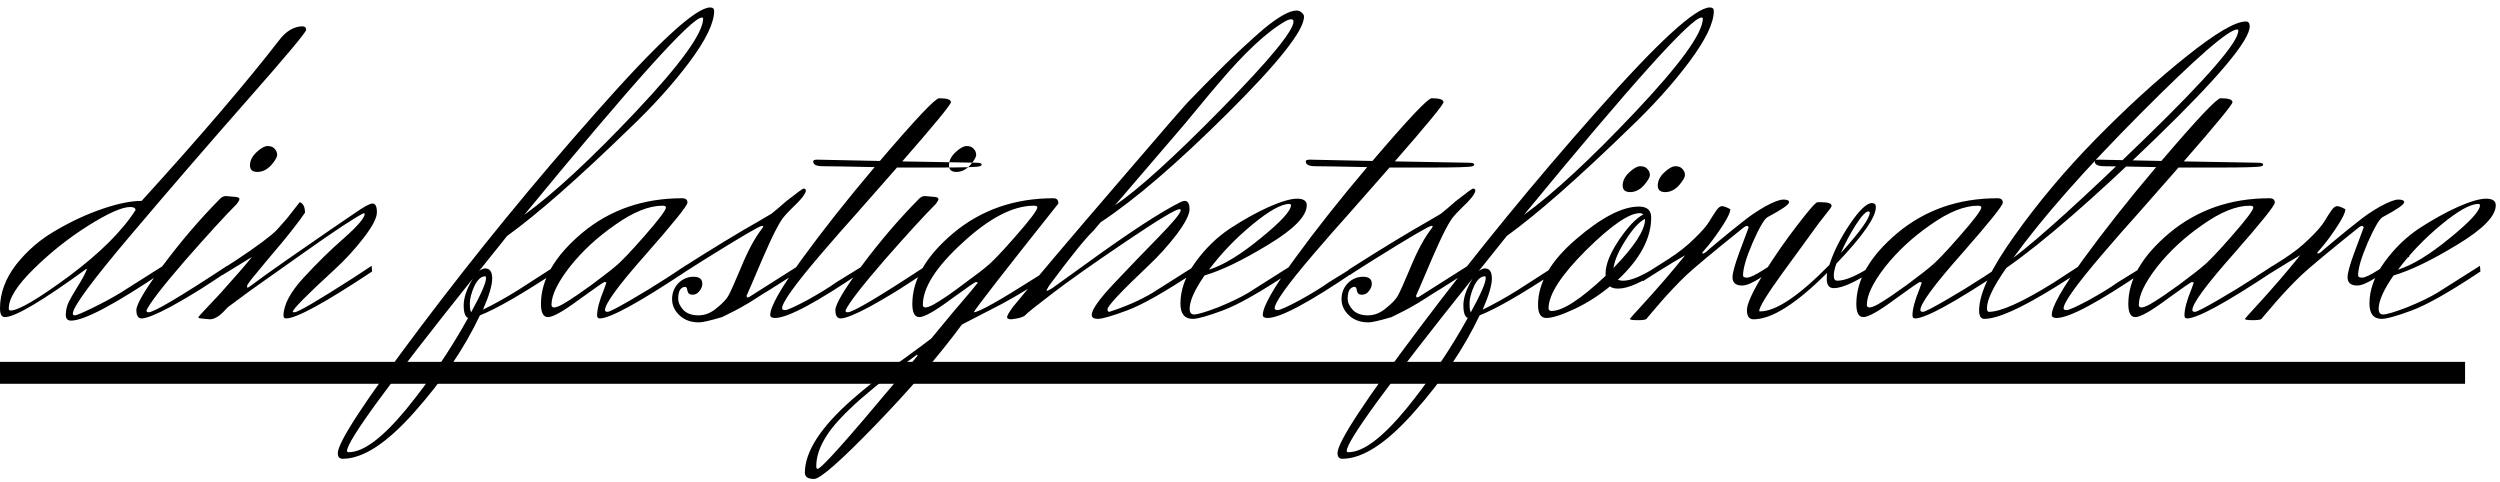
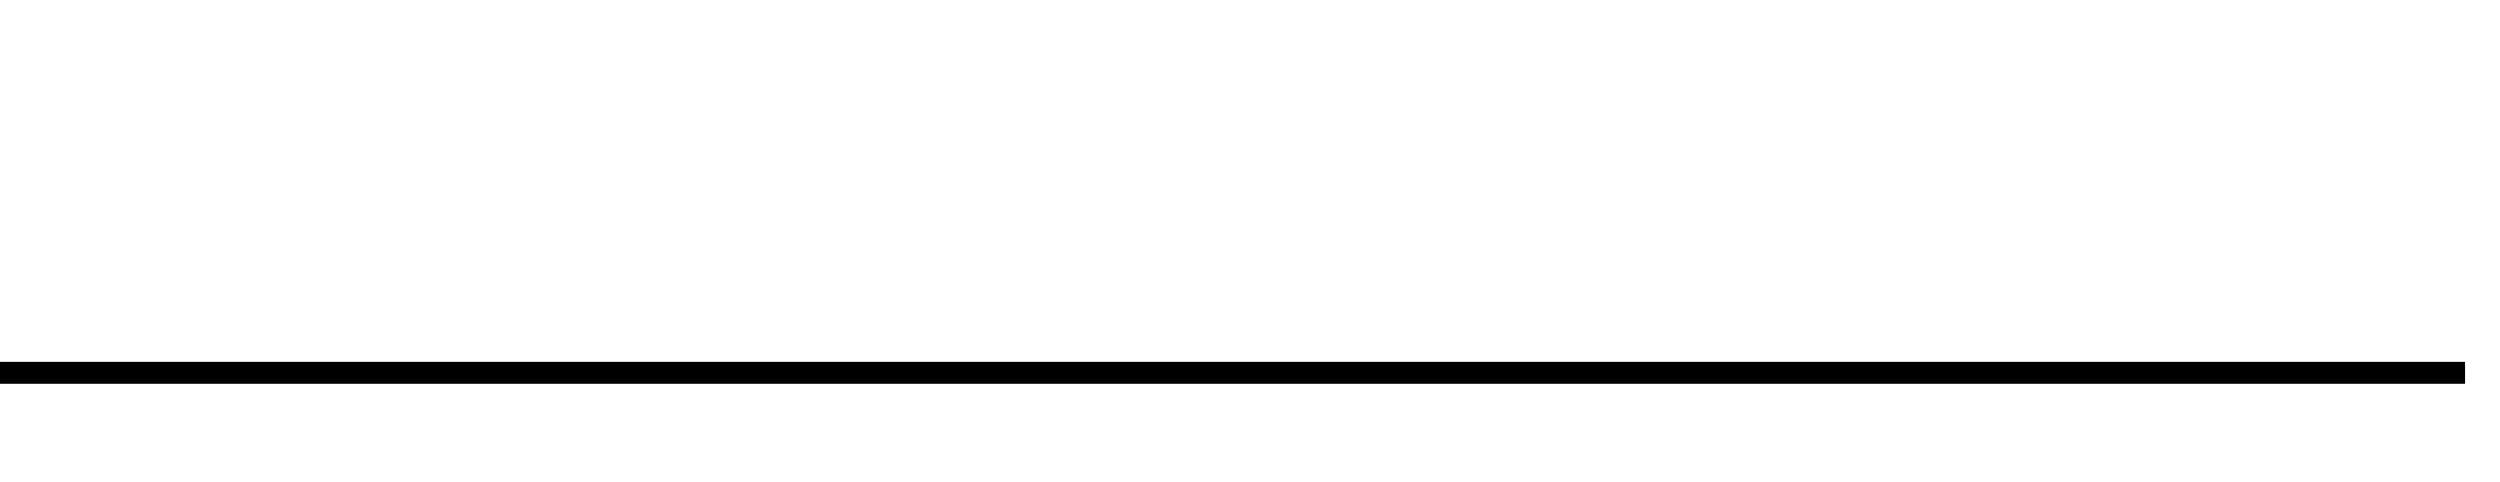
<svg xmlns="http://www.w3.org/2000/svg" width="228" height="44" viewBox="0 0 228 44" fill="none">
-   <path d="M0.96 28.32C1.68 28.32 3.453 27.28 6.28 25.2C9.107 23.093 11.133 21.08 12.36 19.16C12.36 18.973 12.2 18.88 11.88 18.88C11.133 18.88 9.867 19.44 8.08 20.56C6.293 21.68 4.627 23 3.08 24.52C1.56 26.013 0.8 27.213 0.8 28.12C0.8 28.253 0.853 28.32 0.96 28.32ZM6.48 29.24C6.16 29.24 6 29.067 6 28.72C6 28.347 6.08 27.973 6.24 27.6C6.427 27.227 6.693 26.76 7.04 26.2C7.493 25.48 7.787 24.933 7.92 24.56L7.88 24.52C3.853 27.453 1.373 28.92 0.44 28.92C0.147 28.92 0 28.653 0 28.12C0 26.733 0.493 25.4 1.48 24.12C2.493 22.84 3.707 21.8 5.12 21C6.533 20.173 7.947 19.52 9.36 19.04C10.773 18.56 11.96 18.32 12.92 18.32C18.28 12.427 22.467 7.533 25.48 3.64C26.093 2.84 26.787 2.427 27.56 2.4C27.8 2.4 27.92 2.507 27.92 2.72C27.92 2.933 26.147 5.053 22.6 9.08C19.053 13.107 15.507 17.213 11.96 21.4C8.413 25.587 6.64 27.987 6.64 28.6C6.64 28.707 6.707 28.76 6.84 28.76C6.973 28.76 7.507 28.533 8.44 28.08C9.373 27.627 10.213 27.173 10.96 26.72L14.88 24.24L14.92 24.76C10.493 27.747 7.68 29.24 6.48 29.24ZM22.797 15.08C22.797 15.48 23.023 15.68 23.477 15.68C23.93 15.68 24.343 15.48 24.717 15.08C25.09 14.653 25.277 14.333 25.277 14.12C25.277 13.907 25.197 13.72 25.037 13.56C24.903 13.4 24.69 13.32 24.397 13.32C24.13 13.32 23.797 13.507 23.397 13.88C22.997 14.253 22.797 14.653 22.797 15.08ZM13.357 28.32C13.357 28.427 13.423 28.48 13.557 28.48C14.037 28.48 16.423 27.067 20.717 24.24L20.757 24.76L19.117 25.84C18.023 26.56 16.823 27.28 15.517 28C14.21 28.693 13.343 29.04 12.917 29.04C12.597 29.04 12.437 28.787 12.437 28.28C12.437 27.747 13.237 26.4 14.837 24.24C16.463 22.053 18.183 20.04 19.997 18.2C20.183 17.987 20.383 17.88 20.597 17.88L21.517 17.96C21.73 17.987 21.837 18.053 21.837 18.16C21.837 18.24 21.757 18.387 21.597 18.6C20.53 19.667 18.957 21.387 16.877 23.76C14.823 26.133 13.65 27.653 13.357 28.32ZM20.294 25.08L20.174 24.6L21.494 23.76C23.494 22.427 24.747 21.493 25.254 20.96C25.761 20.4 26.067 20.053 26.174 19.92C26.867 19.04 27.254 18.547 27.334 18.44C27.654 18.547 27.814 18.867 27.814 19.4C27.281 20.173 26.561 21.107 25.654 22.2C24.747 23.267 24.001 24.16 23.414 24.88C22.827 25.573 22.534 25.973 22.534 26.08C22.534 26.187 22.547 26.24 22.574 26.24C22.627 26.24 22.827 26.107 23.174 25.84C23.547 25.547 24.534 24.84 26.134 23.72C29.361 21.48 31.414 20.067 32.294 19.48C33.174 18.867 33.734 18.56 33.974 18.56C34.241 18.56 34.374 18.827 34.374 19.36C34.374 19.867 33.974 20.64 33.174 21.68C32.374 22.72 31.494 23.68 30.534 24.56C27.974 26.907 26.694 28.2 26.694 28.44C26.694 28.467 26.747 28.48 26.854 28.48C27.174 28.48 28.974 27.427 32.254 25.32L33.894 24.24L33.934 24.76C29.641 27.613 27.027 29.04 26.094 29.04C25.934 29.04 25.854 28.96 25.854 28.8C25.854 27.813 26.467 26.653 27.694 25.32C28.947 23.96 30.187 22.747 31.414 21.68C32.641 20.587 33.254 19.867 33.254 19.52C33.254 19.467 33.227 19.44 33.174 19.44C32.401 19.813 30.601 21 27.774 23C24.974 24.973 23.334 26.133 22.854 26.48C21.601 27.413 20.934 27.907 20.854 27.96C20.801 27.987 20.667 28.12 20.454 28.36C19.974 28.867 19.534 29.12 19.134 29.12C18.494 29.067 18.161 29.027 18.134 29C18.107 28.973 18.094 28.947 18.094 28.92C18.094 28.893 18.321 28.64 18.774 28.16C19.201 27.707 19.627 27.253 20.054 26.8C21.467 25.227 22.441 24.107 22.974 23.44L20.294 25.08ZM44.328 25.36C44.328 25.253 44.301 25.2 44.248 25.2C43.875 25.2 43.541 25.507 43.248 26.12C42.981 26.733 42.848 27.253 42.848 27.68C42.848 28.08 42.888 28.347 42.968 28.48C43.875 26.827 44.328 25.787 44.328 25.36ZM64.128 1.68C64.128 1.627 64.088 1.6 64.008 1.6C63.075 1.6 57.675 7.6 47.808 19.6C50.502 17.653 53.888 14.52 57.968 10.2C62.075 5.853 64.128 3.013 64.128 1.68ZM31.648 41.12C31.648 41.2 31.701 41.24 31.808 41.24C33.142 41.24 34.888 39.933 37.048 37.32C39.181 34.707 41.062 31.933 42.688 29C42.422 28.893 42.288 28.507 42.288 27.84C42.288 27.147 42.568 26.333 43.128 25.4C35.475 34.973 31.648 40.213 31.648 41.12ZM64.768 0.68C65.008 0.68 65.128 0.787 65.128 1C65.128 2.093 64.382 3.64 62.888 5.64C61.395 7.64 59.568 9.667 57.408 11.72C52.742 16.253 49.022 19.52 46.248 21.52L43.688 24.72C43.901 24.56 44.088 24.48 44.248 24.48C44.675 24.48 44.888 24.787 44.888 25.4C44.888 26.013 44.608 26.96 44.048 28.24C45.035 27.76 46.088 27.173 47.208 26.48L50.688 24.24L50.728 24.76C47.581 26.84 45.261 28.173 43.768 28.76C42.355 31.747 40.382 34.667 37.848 37.52C35.315 40.4 33.115 41.84 31.248 41.84C30.955 41.84 30.808 41.667 30.808 41.32C30.808 40.333 33.328 36.493 38.368 29.8C43.408 23.107 48.742 16.587 54.368 10.24C59.995 3.867 63.462 0.68 64.768 0.68ZM62.496 24.24L62.536 24.76C58.243 27.613 55.629 29.04 54.696 29.04C54.536 29.04 54.456 28.947 54.456 28.76C54.456 28.2 54.669 27.4 55.096 26.36L55.296 25.8C55.296 25.747 55.243 25.72 55.136 25.72C55.056 25.72 54.283 26.253 52.816 27.32C51.376 28.387 50.429 28.92 49.976 28.92C49.549 28.92 49.336 28.52 49.336 27.72C49.336 25.507 50.589 23.347 53.096 21.24C55.629 19.133 58.669 18.08 62.216 18.08C62.536 18.08 62.696 18.213 62.696 18.48C62.696 18.747 61.443 20.307 58.936 23.16C56.429 25.987 55.176 27.693 55.176 28.28C55.176 28.387 55.256 28.44 55.416 28.44C55.576 28.44 56.256 28.093 57.456 27.4C58.656 26.707 59.789 26.013 60.856 25.32L62.496 24.24ZM56.136 24.28C56.589 23.933 57.469 23.013 58.776 21.52C60.083 20.027 60.736 19.16 60.736 18.92C60.736 18.813 60.629 18.76 60.416 18.76C59.189 18.76 57.763 19.333 56.136 20.48C54.509 21.6 53.123 22.88 51.976 24.32C50.856 25.76 50.296 26.92 50.296 27.8C50.296 27.96 50.376 28.04 50.536 28.04C50.696 28.04 50.949 27.947 51.296 27.76C51.669 27.547 52.109 27.267 52.616 26.92C53.149 26.547 53.603 26.227 53.976 25.96C55.256 25 55.976 24.44 56.136 24.28ZM62.533 24.76C62.4 24.84 62.239 24.947 62.053 25.08L61.933 24.6C64.946 22.68 67.4 21.187 69.293 20.12L70.373 19.48C70.773 19.16 71.213 18.787 71.693 18.36C72.706 17.56 73.24 17.173 73.293 17.2C73.426 17.2 73.493 17.267 73.493 17.4C73.493 17.507 73.386 17.707 73.173 18C72.96 18.267 72.653 18.587 72.253 18.96C71.879 19.333 71.653 19.573 71.573 19.68C71.173 20.08 70.506 21.36 69.573 23.52C68.666 25.653 68.173 26.8 68.093 26.96C68.093 27.067 68.12 27.12 68.173 27.12C68.253 27.12 68.306 27.107 68.333 27.08L72.813 24.24L72.853 24.76C72.533 24.947 71.999 25.28 71.253 25.76C70.506 26.24 69.973 26.573 69.653 26.76C69.359 26.947 68.919 27.227 68.333 27.6C67.746 27.947 67.293 28.2 66.973 28.36C66.653 28.52 66.279 28.707 65.853 28.92C64.76 29.24 64.066 29.4 63.773 29.4C63.746 29.4 63.733 29.4 63.733 29.4C63.013 29.4 62.426 29.187 61.973 28.76C61.52 28.333 61.293 27.84 61.293 27.28C61.293 26.72 61.48 26.24 61.853 25.84C62.253 25.44 62.719 25.24 63.253 25.24C63.786 25.24 64.053 25.453 64.053 25.88C64.053 26.12 63.959 26.347 63.773 26.56C63.613 26.773 63.4 26.88 63.133 26.88C62.893 26.88 62.746 26.76 62.693 26.52C62.666 26.28 62.599 26.16 62.493 26.16C62.306 26.16 62.146 26.253 62.013 26.44C61.906 26.627 61.853 26.893 61.853 27.24C61.853 27.587 62.013 27.933 62.333 28.28C62.653 28.6 63.106 28.76 63.693 28.76C64.279 28.76 64.826 28.547 65.333 28.12C65.866 27.693 66.226 27.32 66.413 27C66.6 26.68 66.999 25.787 67.613 24.32C68.226 22.827 68.866 21.653 69.533 20.8L69.613 20.64C69.613 20.613 69.573 20.6 69.493 20.6C69.279 20.6 67.506 21.64 64.173 23.72L62.533 24.76ZM78.685 24.72C74.499 27.573 71.832 29 70.685 29C70.392 29 70.245 28.907 70.245 28.72C70.245 27.973 71.205 26.28 73.125 23.64C75.045 21 77.259 18.2 79.765 15.24C77.205 15.187 75.632 15.16 75.045 15.16C74.459 15.16 74.165 15.013 74.165 14.72C74.165 14.613 74.285 14.56 74.525 14.56L80.245 14.68C83.499 10.867 85.299 8.96 85.645 8.96C86.365 8.96 86.725 9.08 86.725 9.32C86.725 9.533 85.245 11.333 82.285 14.72L89.005 14.84C89.352 14.84 89.525 14.893 89.525 15C89.525 15.08 89.472 15.133 89.365 15.16C89.205 15.24 87.885 15.28 85.405 15.28H81.805C80.072 17.253 78.805 18.693 78.005 19.6C77.205 20.48 76.165 21.667 74.885 23.16C72.512 25.933 71.325 27.587 71.325 28.12C71.325 28.227 71.419 28.28 71.605 28.28C71.819 28.28 72.499 27.973 73.645 27.36C74.792 26.72 75.659 26.187 76.245 25.76L78.645 24.28L78.685 24.72ZM86.547 15.08C86.547 15.48 86.773 15.68 87.227 15.68C87.68 15.68 88.093 15.48 88.467 15.08C88.84 14.653 89.027 14.333 89.027 14.12C89.027 13.907 88.947 13.72 88.787 13.56C88.653 13.4 88.44 13.32 88.147 13.32C87.88 13.32 87.547 13.507 87.147 13.88C86.747 14.253 86.547 14.653 86.547 15.08ZM77.107 28.32C77.107 28.427 77.173 28.48 77.307 28.48C77.787 28.48 80.173 27.067 84.467 24.24L84.507 24.76L82.867 25.84C81.773 26.56 80.573 27.28 79.267 28C77.96 28.693 77.093 29.04 76.667 29.04C76.347 29.04 76.187 28.787 76.187 28.28C76.187 27.747 76.987 26.4 78.587 24.24C80.213 22.053 81.933 20.04 83.747 18.2C83.933 17.987 84.133 17.88 84.347 17.88L85.267 17.96C85.48 17.987 85.587 18.053 85.587 18.16C85.587 18.24 85.507 18.387 85.347 18.6C84.28 19.667 82.707 21.387 80.627 23.76C78.573 26.133 77.4 27.653 77.107 28.32ZM90.004 24.28C90.457 23.933 91.337 23.013 92.644 21.52C93.951 20.027 94.604 19.16 94.604 18.92C94.604 18.813 94.497 18.76 94.284 18.76C92.391 18.76 90.231 19.88 87.804 22.12C85.377 24.333 84.164 26.227 84.164 27.8C84.164 27.96 84.244 28.04 84.404 28.04C84.564 28.04 84.817 27.947 85.164 27.76C85.537 27.547 85.977 27.267 86.484 26.92C87.017 26.547 87.457 26.227 87.804 25.96C89.111 25 89.844 24.44 90.004 24.28ZM74.564 42.76C74.884 42.76 77.204 40.173 81.524 35L83.684 32.44C83.684 32.387 83.657 32.36 83.604 32.36C81.791 33.667 80.097 35 78.524 36.36C76.951 37.747 75.884 38.907 75.324 39.84C74.737 40.773 74.444 41.667 74.444 42.52C74.444 42.68 74.484 42.76 74.564 42.76ZM88.804 28.48C89.257 28.48 91.137 27.427 94.444 25.32L96.124 24.28L96.164 24.76C94.457 25.933 92.857 26.92 91.364 27.72L87.724 29.6C85.617 32.453 82.991 35.507 79.844 38.76C76.671 42.04 74.804 43.68 74.244 43.68C73.684 43.68 73.404 43.493 73.404 43.12C73.404 41.173 74.871 38.92 77.804 36.36C78.871 35.427 80.231 34.347 81.884 33.12C83.537 31.92 84.551 31.173 84.924 30.88C85.537 30.133 86.177 29.36 86.844 28.56C88.284 26.88 89.057 25.96 89.164 25.8C89.164 25.747 89.111 25.72 89.004 25.72C88.924 25.72 88.151 26.253 86.684 27.32C85.244 28.387 84.297 28.92 83.844 28.92C83.417 28.92 83.204 28.52 83.204 27.72C83.204 25.507 84.457 23.347 86.964 21.24C89.497 19.133 92.537 18.08 96.084 18.08C96.377 18.08 96.524 18.24 96.524 18.56C91.644 24.693 89.071 28 88.804 28.48ZM107.486 11.96L101.686 18.72C103.792 17.307 107.032 14.373 111.406 9.92C115.779 5.467 117.966 2.813 117.966 1.96C117.966 1.827 117.899 1.76 117.766 1.76C117.632 1.76 117.486 1.8 117.326 1.88C115.592 2.84 113.486 4.8 111.006 7.76C110.899 7.867 110.339 8.533 109.326 9.76C108.339 10.96 107.726 11.693 107.486 11.96ZM118.926 1.52C118.926 2.773 116.606 5.707 111.966 10.32C107.352 14.907 103.486 18.227 100.366 20.28L99.726 21.04C99.059 21.653 97.712 23.32 95.686 26.04C95.526 26.307 95.446 26.453 95.446 26.48C95.446 26.507 95.459 26.52 95.486 26.52C95.539 26.52 95.699 26.44 95.966 26.28C96.232 26.093 97.232 25.373 98.966 24.12C102.966 21.213 105.886 19.307 107.726 18.4C107.886 18.347 107.992 18.32 108.046 18.32C108.339 18.32 108.486 18.573 108.486 19.08C108.486 19.56 108.099 20.32 107.326 21.36C106.552 22.373 105.699 23.32 104.766 24.2C102.259 26.573 101.006 27.907 101.006 28.2C101.006 28.36 101.059 28.44 101.166 28.44C102.659 27.96 103.966 27.387 105.086 26.72L109.006 24.24L109.046 24.76C106.246 26.627 104.152 27.813 102.766 28.32C101.406 28.827 100.526 29.08 100.126 29.08C99.752 29.08 99.566 28.96 99.566 28.72C99.566 28.24 100.246 27.28 101.606 25.84C102.966 24.4 104.312 23 105.646 21.64C107.006 20.253 107.686 19.427 107.686 19.16C107.686 19.107 107.646 19.08 107.566 19.08C107.219 19.08 105.566 20.08 102.606 22.08C99.646 24.08 97.419 25.653 95.926 26.8C94.459 27.92 93.646 28.573 93.486 28.76C93.326 28.92 92.912 29.04 92.246 29.12C91.979 29.12 91.846 29.053 91.846 28.92C91.846 28.787 92.032 28.467 92.406 27.96C94.326 25.613 97.419 21.96 101.686 17C105.952 12.013 108.246 9.373 108.566 9.08C108.886 8.76 109.339 8.293 109.926 7.68C110.539 7.067 111.072 6.533 111.526 6.08C112.006 5.6 112.606 5.027 113.326 4.36C114.072 3.667 114.712 3.093 115.246 2.64C116.606 1.52 117.606 0.96 118.246 0.96C118.432 0.96 118.592 1.027 118.726 1.16C118.859 1.267 118.926 1.387 118.926 1.52ZM117.736 18.72C117.736 18.64 117.683 18.6 117.576 18.6C116.856 18.6 115.736 19.227 114.216 20.48C112.696 21.733 111.376 23.107 110.256 24.6C111.59 24.173 113.163 23.213 114.976 21.72C116.816 20.227 117.736 19.227 117.736 18.72ZM108.496 28.16C108.496 28.507 108.63 28.68 108.896 28.68C109.216 28.68 109.936 28.467 111.056 28.04C112.176 27.587 113.096 27.147 113.816 26.72L117.736 24.24L117.776 24.76C114.976 26.627 112.883 27.813 111.496 28.32C110.136 28.827 109.23 29.08 108.776 29.08C108.03 29.08 107.656 28.613 107.656 27.68C107.656 26.427 108.11 25.173 109.016 23.92C109.923 22.667 110.976 21.64 112.176 20.84C113.403 20.04 114.576 19.387 115.696 18.88C116.843 18.373 117.71 18.12 118.296 18.12C118.883 18.12 119.176 18.32 119.176 18.72C119.176 19.707 118.003 20.907 115.656 22.32C113.336 23.733 111.403 24.667 109.856 25.12C108.95 26.427 108.496 27.44 108.496 28.16ZM123.607 24.72C119.421 27.573 116.754 29 115.607 29C115.314 29 115.167 28.907 115.167 28.72C115.167 27.973 116.127 26.28 118.047 23.64C119.967 21 122.181 18.2 124.687 15.24C122.127 15.187 120.554 15.16 119.967 15.16C119.381 15.16 119.087 15.013 119.087 14.72C119.087 14.613 119.207 14.56 119.447 14.56L125.167 14.68C128.421 10.867 130.221 8.96 130.567 8.96C131.287 8.96 131.647 9.08 131.647 9.32C131.647 9.533 130.167 11.333 127.207 14.72L133.927 14.84C134.274 14.84 134.447 14.893 134.447 15C134.447 15.08 134.394 15.133 134.287 15.16C134.127 15.24 132.807 15.28 130.327 15.28H126.727C124.994 17.253 123.727 18.693 122.927 19.6C122.127 20.48 121.087 21.667 119.807 23.16C117.434 25.933 116.247 27.587 116.247 28.12C116.247 28.227 116.341 28.28 116.527 28.28C116.741 28.28 117.421 27.973 118.567 27.36C119.714 26.72 120.581 26.187 121.167 25.76L123.567 24.28L123.607 24.72ZM123.588 24.76C123.454 24.84 123.294 24.947 123.108 25.08L122.988 24.6C126.001 22.68 128.454 21.187 130.348 20.12L131.428 19.48C131.828 19.16 132.268 18.787 132.747 18.36C133.761 17.56 134.294 17.173 134.348 17.2C134.481 17.2 134.548 17.267 134.548 17.4C134.548 17.507 134.441 17.707 134.228 18C134.014 18.267 133.708 18.587 133.308 18.96C132.934 19.333 132.708 19.573 132.628 19.68C132.228 20.08 131.561 21.36 130.628 23.52C129.721 25.653 129.228 26.8 129.148 26.96C129.148 27.067 129.174 27.12 129.228 27.12C129.308 27.12 129.361 27.107 129.388 27.08L133.868 24.24L133.908 24.76C133.588 24.947 133.054 25.28 132.308 25.76C131.561 26.24 131.028 26.573 130.708 26.76C130.414 26.947 129.974 27.227 129.388 27.6C128.801 27.947 128.348 28.2 128.028 28.36C127.708 28.52 127.334 28.707 126.908 28.92C125.814 29.24 125.121 29.4 124.827 29.4C124.801 29.4 124.788 29.4 124.788 29.4C124.068 29.4 123.481 29.187 123.028 28.76C122.574 28.333 122.348 27.84 122.348 27.28C122.348 26.72 122.534 26.24 122.908 25.84C123.308 25.44 123.774 25.24 124.308 25.24C124.841 25.24 125.108 25.453 125.108 25.88C125.108 26.12 125.014 26.347 124.827 26.56C124.668 26.773 124.454 26.88 124.188 26.88C123.948 26.88 123.801 26.76 123.748 26.52C123.721 26.28 123.654 26.16 123.548 26.16C123.361 26.16 123.201 26.253 123.068 26.44C122.961 26.627 122.908 26.893 122.908 27.24C122.908 27.587 123.068 27.933 123.388 28.28C123.708 28.6 124.161 28.76 124.748 28.76C125.334 28.76 125.881 28.547 126.388 28.12C126.921 27.693 127.281 27.32 127.467 27C127.654 26.68 128.054 25.787 128.668 24.32C129.281 22.827 129.921 21.653 130.588 20.8L130.668 20.64C130.668 20.613 130.628 20.6 130.548 20.6C130.334 20.6 128.561 21.64 125.228 23.72L123.588 24.76ZM135.5 25.36C135.5 25.253 135.473 25.2 135.42 25.2C135.047 25.2 134.713 25.507 134.42 26.12C134.153 26.733 134.02 27.253 134.02 27.68C134.02 28.08 134.06 28.347 134.14 28.48C135.047 26.827 135.5 25.787 135.5 25.36ZM155.3 1.68C155.3 1.627 155.26 1.6 155.18 1.6C154.247 1.6 148.847 7.6 138.98 19.6C141.673 17.653 145.06 14.52 149.14 10.2C153.247 5.853 155.3 3.013 155.3 1.68ZM122.82 41.12C122.82 41.2 122.873 41.24 122.98 41.24C124.313 41.24 126.06 39.933 128.22 37.32C130.353 34.707 132.233 31.933 133.86 29C133.593 28.893 133.46 28.507 133.46 27.84C133.46 27.147 133.74 26.333 134.3 25.4C126.647 34.973 122.82 40.213 122.82 41.12ZM155.94 0.68C156.18 0.68 156.3 0.787 156.3 1C156.3 2.093 155.553 3.64 154.06 5.64C152.567 7.64 150.74 9.667 148.58 11.72C143.913 16.253 140.193 19.52 137.42 21.52L134.86 24.72C135.073 24.56 135.26 24.48 135.42 24.48C135.847 24.48 136.06 24.787 136.06 25.4C136.06 26.013 135.78 26.96 135.22 28.24C136.207 27.76 137.26 27.173 138.38 26.48L141.86 24.24L141.9 24.76C138.753 26.84 136.433 28.173 134.94 28.76C133.527 31.747 131.553 34.667 129.02 37.52C126.487 40.4 124.287 41.84 122.42 41.84C122.127 41.84 121.98 41.667 121.98 41.32C121.98 40.333 124.5 36.493 129.54 29.8C134.58 23.107 139.913 16.587 145.54 10.24C151.167 3.867 154.633 0.68 155.94 0.68ZM151.188 16.92C151.188 17.32 151.414 17.52 151.868 17.52C152.321 17.52 152.734 17.32 153.108 16.92C153.481 16.493 153.668 16.173 153.668 15.96C153.668 15.747 153.588 15.56 153.428 15.4C153.294 15.24 153.081 15.16 152.788 15.16C152.521 15.16 152.188 15.347 151.788 15.72C151.388 16.093 151.188 16.493 151.188 16.92ZM147.988 16.92C147.988 17.32 148.214 17.52 148.668 17.52C149.121 17.52 149.534 17.32 149.908 16.92C150.281 16.493 150.468 16.173 150.468 15.96C150.468 15.747 150.388 15.56 150.228 15.4C150.094 15.24 149.881 15.16 149.588 15.16C149.321 15.16 148.988 15.347 148.588 15.72C148.188 16.093 147.988 16.493 147.988 16.92ZM150.028 19.96C149.494 20.227 148.908 20.867 148.268 21.88C147.628 22.867 147.254 23.72 147.148 24.44C149.068 22.467 150.028 20.987 150.028 20V19.96ZM141.508 28.36C142.521 28.36 144.161 27.293 146.428 25.16V24.96C146.428 24.133 146.828 23.12 147.628 21.92C148.454 20.693 149.201 19.907 149.868 19.56C149.788 19.48 149.681 19.44 149.548 19.44C148.561 19.44 146.921 20.573 144.628 22.84C142.361 25.107 141.228 26.867 141.228 28.12C141.228 28.28 141.321 28.36 141.508 28.36ZM140.268 27.8C140.268 25.8 141.414 23.813 143.708 21.84C146.028 19.84 147.948 18.84 149.468 18.84C150.214 18.84 150.588 19.173 150.588 19.84C150.588 21.733 149.574 23.627 147.548 25.52C147.708 25.573 147.868 25.6 148.028 25.6C148.774 25.6 149.854 25.133 151.268 24.2L151.468 24.6C149.761 25.747 148.468 26.32 147.588 26.32C147.241 26.32 146.988 26.253 146.828 26.12C145.788 26.973 144.694 27.667 143.548 28.2C142.401 28.733 141.561 29 141.028 29C140.521 29 140.268 28.6 140.268 27.8ZM163.325 23.04L163.645 23.4C162.418 24.147 161.418 24.773 160.645 25.28C159.871 25.787 159.285 26.04 158.885 26.04C158.298 26.04 158.005 25.787 158.005 25.28C158.005 24.907 158.205 24.173 158.605 23.08C159.031 21.96 159.325 21.173 159.485 20.72L159.365 20.6C159.258 20.6 159.138 20.653 159.005 20.76C156.311 22.92 154.565 24.373 153.765 25.12C152.991 25.867 152.231 26.667 151.485 27.52C150.765 28.373 150.365 28.84 150.285 28.92C150.231 29 150.191 29.053 150.165 29.08C150.085 29.16 149.818 29.2 149.365 29.2C148.885 29.2 148.645 29.16 148.645 29.08C148.698 29 149.031 28.627 149.645 27.96C151.138 26.333 152.485 24.773 153.685 23.28L152.525 23.96C151.298 24.707 150.405 25.267 149.845 25.64L149.685 25.2L152.205 23.6C153.111 23.013 153.885 22.4 154.525 21.76C155.191 21.12 155.645 20.6 155.885 20.2C156.125 19.8 156.338 19.467 156.525 19.2C156.711 18.933 156.885 18.8 157.045 18.8C157.205 18.8 157.458 18.893 157.805 19.08C157.805 19.347 157.591 19.813 157.165 20.48C156.738 21.147 156.311 21.747 155.885 22.28L155.245 23.04C155.245 23.093 155.258 23.12 155.285 23.12C155.365 23.12 155.458 23.08 155.565 23C155.671 22.893 156.111 22.52 156.885 21.88C157.685 21.213 158.378 20.653 158.965 20.2C159.551 19.72 160.218 19.267 160.965 18.84C161.738 18.413 162.298 18.2 162.645 18.2C162.991 18.2 163.165 18.28 163.165 18.44C163.165 18.653 162.511 19.107 161.205 19.8C160.911 19.96 160.458 20.733 159.845 22.12C159.258 23.48 158.965 24.48 158.965 25.12C158.965 25.253 159.085 25.32 159.325 25.32C159.591 25.32 160.098 25.08 160.845 24.6L163.325 23.04ZM170.4 19.28C170.16 19.28 169.773 19.693 169.24 20.52C168.733 21.32 168.28 22.173 167.88 23.08C169.64 21.133 170.52 19.907 170.52 19.4C170.52 19.32 170.48 19.28 170.4 19.28ZM166.04 18.44C166.707 18.44 167.04 18.547 167.04 18.76C167.04 18.84 166.973 18.96 166.84 19.12C166.733 19.253 166.4 19.68 165.84 20.4C165.307 21.12 164.773 21.853 164.24 22.6C163.707 23.32 163.133 24.107 162.52 24.96C161.133 26.88 160.44 28.013 160.44 28.36C160.44 28.387 160.467 28.4 160.52 28.4C161.96 28.4 164.067 26.987 166.84 24.16C167.213 22.987 167.827 21.76 168.68 20.48C169.56 19.173 170.24 18.52 170.72 18.52C170.96 18.52 171.08 18.64 171.08 18.88C171.08 19.813 169.88 21.533 167.48 24.04C167.32 24.467 167.24 24.84 167.24 25.16C167.24 25.453 167.347 25.6 167.56 25.6C168.307 25.6 169.387 25.133 170.8 24.2L171 24.56C169.267 25.707 168.013 26.28 167.24 26.28C166.813 26.28 166.6 26 166.6 25.44C166.6 25.2 166.613 25.013 166.64 24.88C163.813 27.707 161.573 29.12 159.92 29.12C159.52 29.12 159.32 28.84 159.32 28.28C159.32 27.72 159.827 26.613 160.84 24.96C161.88 23.307 162.92 21.813 163.96 20.48C165 19.12 165.6 18.44 165.76 18.44H166.04ZM182.457 24.24L182.497 24.76C178.204 27.613 175.59 29.04 174.657 29.04C174.497 29.04 174.417 28.947 174.417 28.76C174.417 28.2 174.63 27.4 175.057 26.36L175.257 25.8C175.257 25.747 175.204 25.72 175.097 25.72C175.017 25.72 174.244 26.253 172.777 27.32C171.337 28.387 170.39 28.92 169.937 28.92C169.51 28.92 169.297 28.52 169.297 27.72C169.297 25.507 170.55 23.347 173.057 21.24C175.59 19.133 178.63 18.08 182.177 18.08C182.497 18.08 182.657 18.213 182.657 18.48C182.657 18.747 181.404 20.307 178.897 23.16C176.39 25.987 175.137 27.693 175.137 28.28C175.137 28.387 175.217 28.44 175.377 28.44C175.537 28.44 176.217 28.093 177.417 27.4C178.617 26.707 179.75 26.013 180.817 25.32L182.457 24.24ZM176.097 24.28C176.55 23.933 177.43 23.013 178.737 21.52C180.044 20.027 180.697 19.16 180.697 18.92C180.697 18.813 180.59 18.76 180.377 18.76C179.15 18.76 177.724 19.333 176.097 20.48C174.47 21.6 173.084 22.88 171.937 24.32C170.817 25.76 170.257 26.92 170.257 27.8C170.257 27.96 170.337 28.04 170.497 28.04C170.657 28.04 170.91 27.947 171.257 27.76C171.63 27.547 172.07 27.267 172.577 26.92C173.11 26.547 173.564 26.227 173.937 25.96C175.217 25 175.937 24.44 176.097 24.28ZM204.054 2.68C203.254 2.68 200.307 5.24 195.214 10.36C190.12 15.48 186.254 19.867 183.614 23.52C186.067 21.653 190.094 18 195.694 12.56C201.32 7.093 204.134 3.84 204.134 2.8C204.134 2.747 204.107 2.707 204.054 2.68ZM204.814 1.96C205.054 1.96 205.174 2.107 205.174 2.4C205.174 3.68 202.307 7.093 196.574 12.64C190.867 18.16 186.334 22.093 182.974 24.44C181.8 26.12 181.214 27.333 181.214 28.08C181.214 28.32 181.267 28.44 181.374 28.44C182.467 28.44 184.427 27.56 187.254 25.8L189.654 24.24L189.694 24.76C189.027 25.187 188.267 25.667 187.414 26.2C184.32 28.12 182.174 29.08 180.974 29.08C180.654 29.08 180.494 28.827 180.494 28.32C180.494 26.773 181.574 24.493 183.734 21.48C185.894 18.44 188.36 15.507 191.134 12.68C193.934 9.827 196.667 7.333 199.334 5.2C202.027 3.04 203.854 1.96 204.814 1.96ZM195.56 24.72C191.374 27.573 188.707 29 187.56 29C187.267 29 187.12 28.907 187.12 28.72C187.12 27.973 188.08 26.28 190 23.64C191.92 21 194.134 18.2 196.64 15.24C194.08 15.187 192.507 15.16 191.92 15.16C191.334 15.16 191.04 15.013 191.04 14.72C191.04 14.613 191.16 14.56 191.4 14.56L197.12 14.68C200.374 10.867 202.174 8.96 202.52 8.96C203.24 8.96 203.6 9.08 203.6 9.32C203.6 9.533 202.12 11.333 199.16 14.72L205.88 14.84C206.227 14.84 206.4 14.893 206.4 15C206.4 15.08 206.347 15.133 206.24 15.16C206.08 15.24 204.76 15.28 202.28 15.28H198.68C196.947 17.253 195.68 18.693 194.88 19.6C194.08 20.48 193.04 21.667 191.76 23.16C189.387 25.933 188.2 27.587 188.2 28.12C188.2 28.227 188.294 28.28 188.48 28.28C188.694 28.28 189.374 27.973 190.52 27.36C191.667 26.72 192.534 26.187 193.12 25.76L195.52 24.28L195.56 24.72ZM207.262 24.24L207.302 24.76C203.008 27.613 200.395 29.04 199.462 29.04C199.302 29.04 199.222 28.947 199.222 28.76C199.222 28.2 199.435 27.4 199.862 26.36L200.062 25.8C200.062 25.747 200.008 25.72 199.902 25.72C199.822 25.72 199.048 26.253 197.582 27.32C196.142 28.387 195.195 28.92 194.742 28.92C194.315 28.92 194.102 28.52 194.102 27.72C194.102 25.507 195.355 23.347 197.862 21.24C200.395 19.133 203.435 18.08 206.982 18.08C207.302 18.08 207.462 18.213 207.462 18.48C207.462 18.747 206.208 20.307 203.702 23.16C201.195 25.987 199.942 27.693 199.942 28.28C199.942 28.387 200.022 28.44 200.182 28.44C200.342 28.44 201.022 28.093 202.222 27.4C203.422 26.707 204.555 26.013 205.622 25.32L207.262 24.24ZM200.902 24.28C201.355 23.933 202.235 23.013 203.542 21.52C204.848 20.027 205.502 19.16 205.502 18.92C205.502 18.813 205.395 18.76 205.182 18.76C203.955 18.76 202.528 19.333 200.902 20.48C199.275 21.6 197.888 22.88 196.742 24.32C195.622 25.76 195.062 26.92 195.062 27.8C195.062 27.96 195.142 28.04 195.302 28.04C195.462 28.04 195.715 27.947 196.062 27.76C196.435 27.547 196.875 27.267 197.382 26.92C197.915 26.547 198.368 26.227 198.742 25.96C200.022 25 200.742 24.44 200.902 24.28ZM219.418 23.04L219.738 23.4C218.512 24.147 217.512 24.773 216.738 25.28C215.965 25.787 215.378 26.04 214.978 26.04C214.392 26.04 214.098 25.787 214.098 25.28C214.098 24.907 214.298 24.173 214.698 23.08C215.125 21.96 215.418 21.173 215.578 20.72L215.458 20.6C215.352 20.6 215.232 20.653 215.098 20.76C212.405 22.92 210.658 24.373 209.858 25.12C209.085 25.867 208.325 26.667 207.578 27.52C206.858 28.373 206.458 28.84 206.378 28.92C206.325 29 206.285 29.053 206.258 29.08C206.178 29.16 205.912 29.2 205.458 29.2C204.978 29.2 204.738 29.16 204.738 29.08C204.792 29 205.125 28.627 205.738 27.96C207.232 26.333 208.578 24.773 209.778 23.28L208.618 23.96C207.392 24.707 206.498 25.267 205.938 25.64L205.778 25.2L208.298 23.6C209.205 23.013 209.978 22.4 210.618 21.76C211.285 21.12 211.738 20.6 211.978 20.2C212.218 19.8 212.432 19.467 212.618 19.2C212.805 18.933 212.978 18.8 213.138 18.8C213.298 18.8 213.552 18.893 213.898 19.08C213.898 19.347 213.685 19.813 213.258 20.48C212.832 21.147 212.405 21.747 211.978 22.28L211.338 23.04C211.338 23.093 211.352 23.12 211.378 23.12C211.458 23.12 211.552 23.08 211.658 23C211.765 22.893 212.205 22.52 212.978 21.88C213.778 21.213 214.472 20.653 215.058 20.2C215.645 19.72 216.312 19.267 217.058 18.84C217.832 18.413 218.392 18.2 218.738 18.2C219.085 18.2 219.258 18.28 219.258 18.44C219.258 18.653 218.605 19.107 217.298 19.8C217.005 19.96 216.552 20.733 215.938 22.12C215.352 23.48 215.058 24.48 215.058 25.12C215.058 25.253 215.178 25.32 215.418 25.32C215.685 25.32 216.192 25.08 216.938 24.6L219.418 23.04ZM226.174 18.72C226.174 18.64 226.12 18.6 226.014 18.6C225.294 18.6 224.174 19.227 222.654 20.48C221.134 21.733 219.814 23.107 218.694 24.6C220.027 24.173 221.6 23.213 223.414 21.72C225.254 20.227 226.174 19.227 226.174 18.72ZM216.934 28.16C216.934 28.507 217.067 28.68 217.334 28.68C217.654 28.68 218.374 28.467 219.494 28.04C220.614 27.587 221.534 27.147 222.254 26.72L226.174 24.24L226.214 24.76C223.414 26.627 221.32 27.813 219.934 28.32C218.574 28.827 217.667 29.08 217.214 29.08C216.467 29.08 216.094 28.613 216.094 27.68C216.094 26.427 216.547 25.173 217.454 23.92C218.36 22.667 219.414 21.64 220.614 20.84C221.84 20.04 223.014 19.387 224.134 18.88C225.28 18.373 226.147 18.12 226.734 18.12C227.32 18.12 227.614 18.32 227.614 18.72C227.614 19.707 226.44 20.907 224.094 22.32C221.774 23.733 219.84 24.667 218.294 25.12C217.387 26.427 216.934 27.44 216.934 28.16Z" fill="black" />
  <path d="M0 33H224.814V35H0V33Z" fill="black" />
</svg>